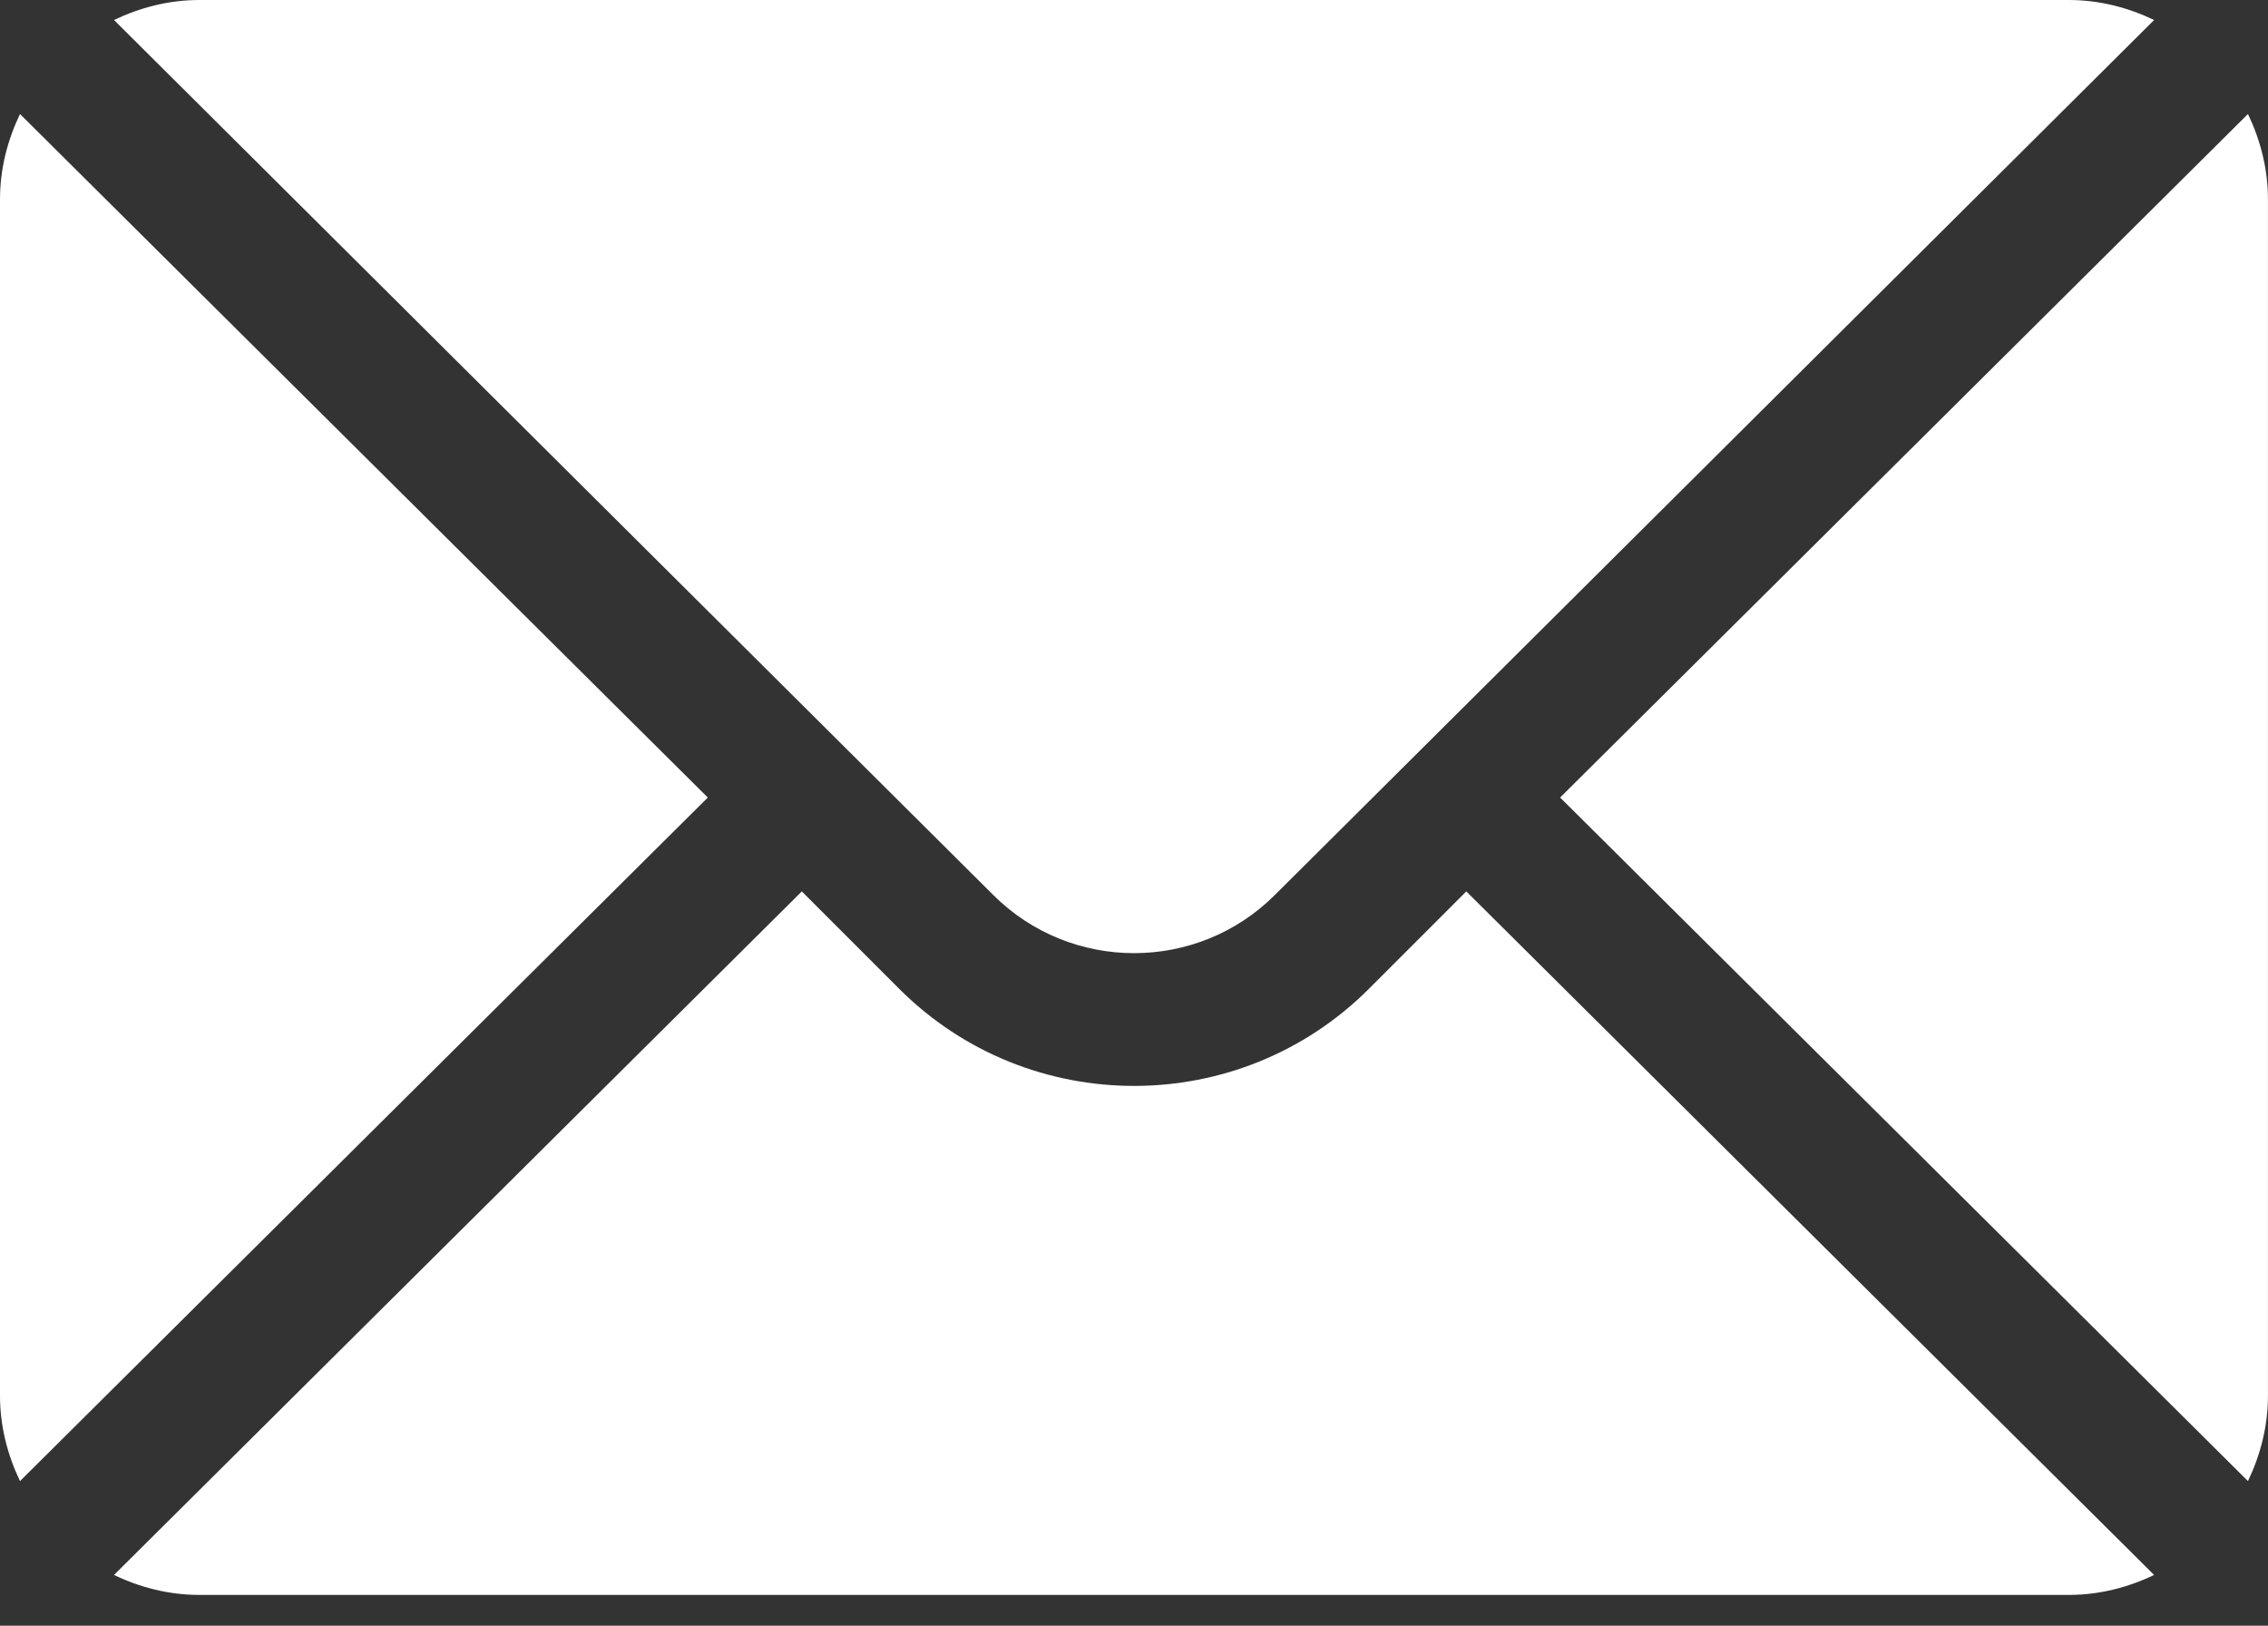
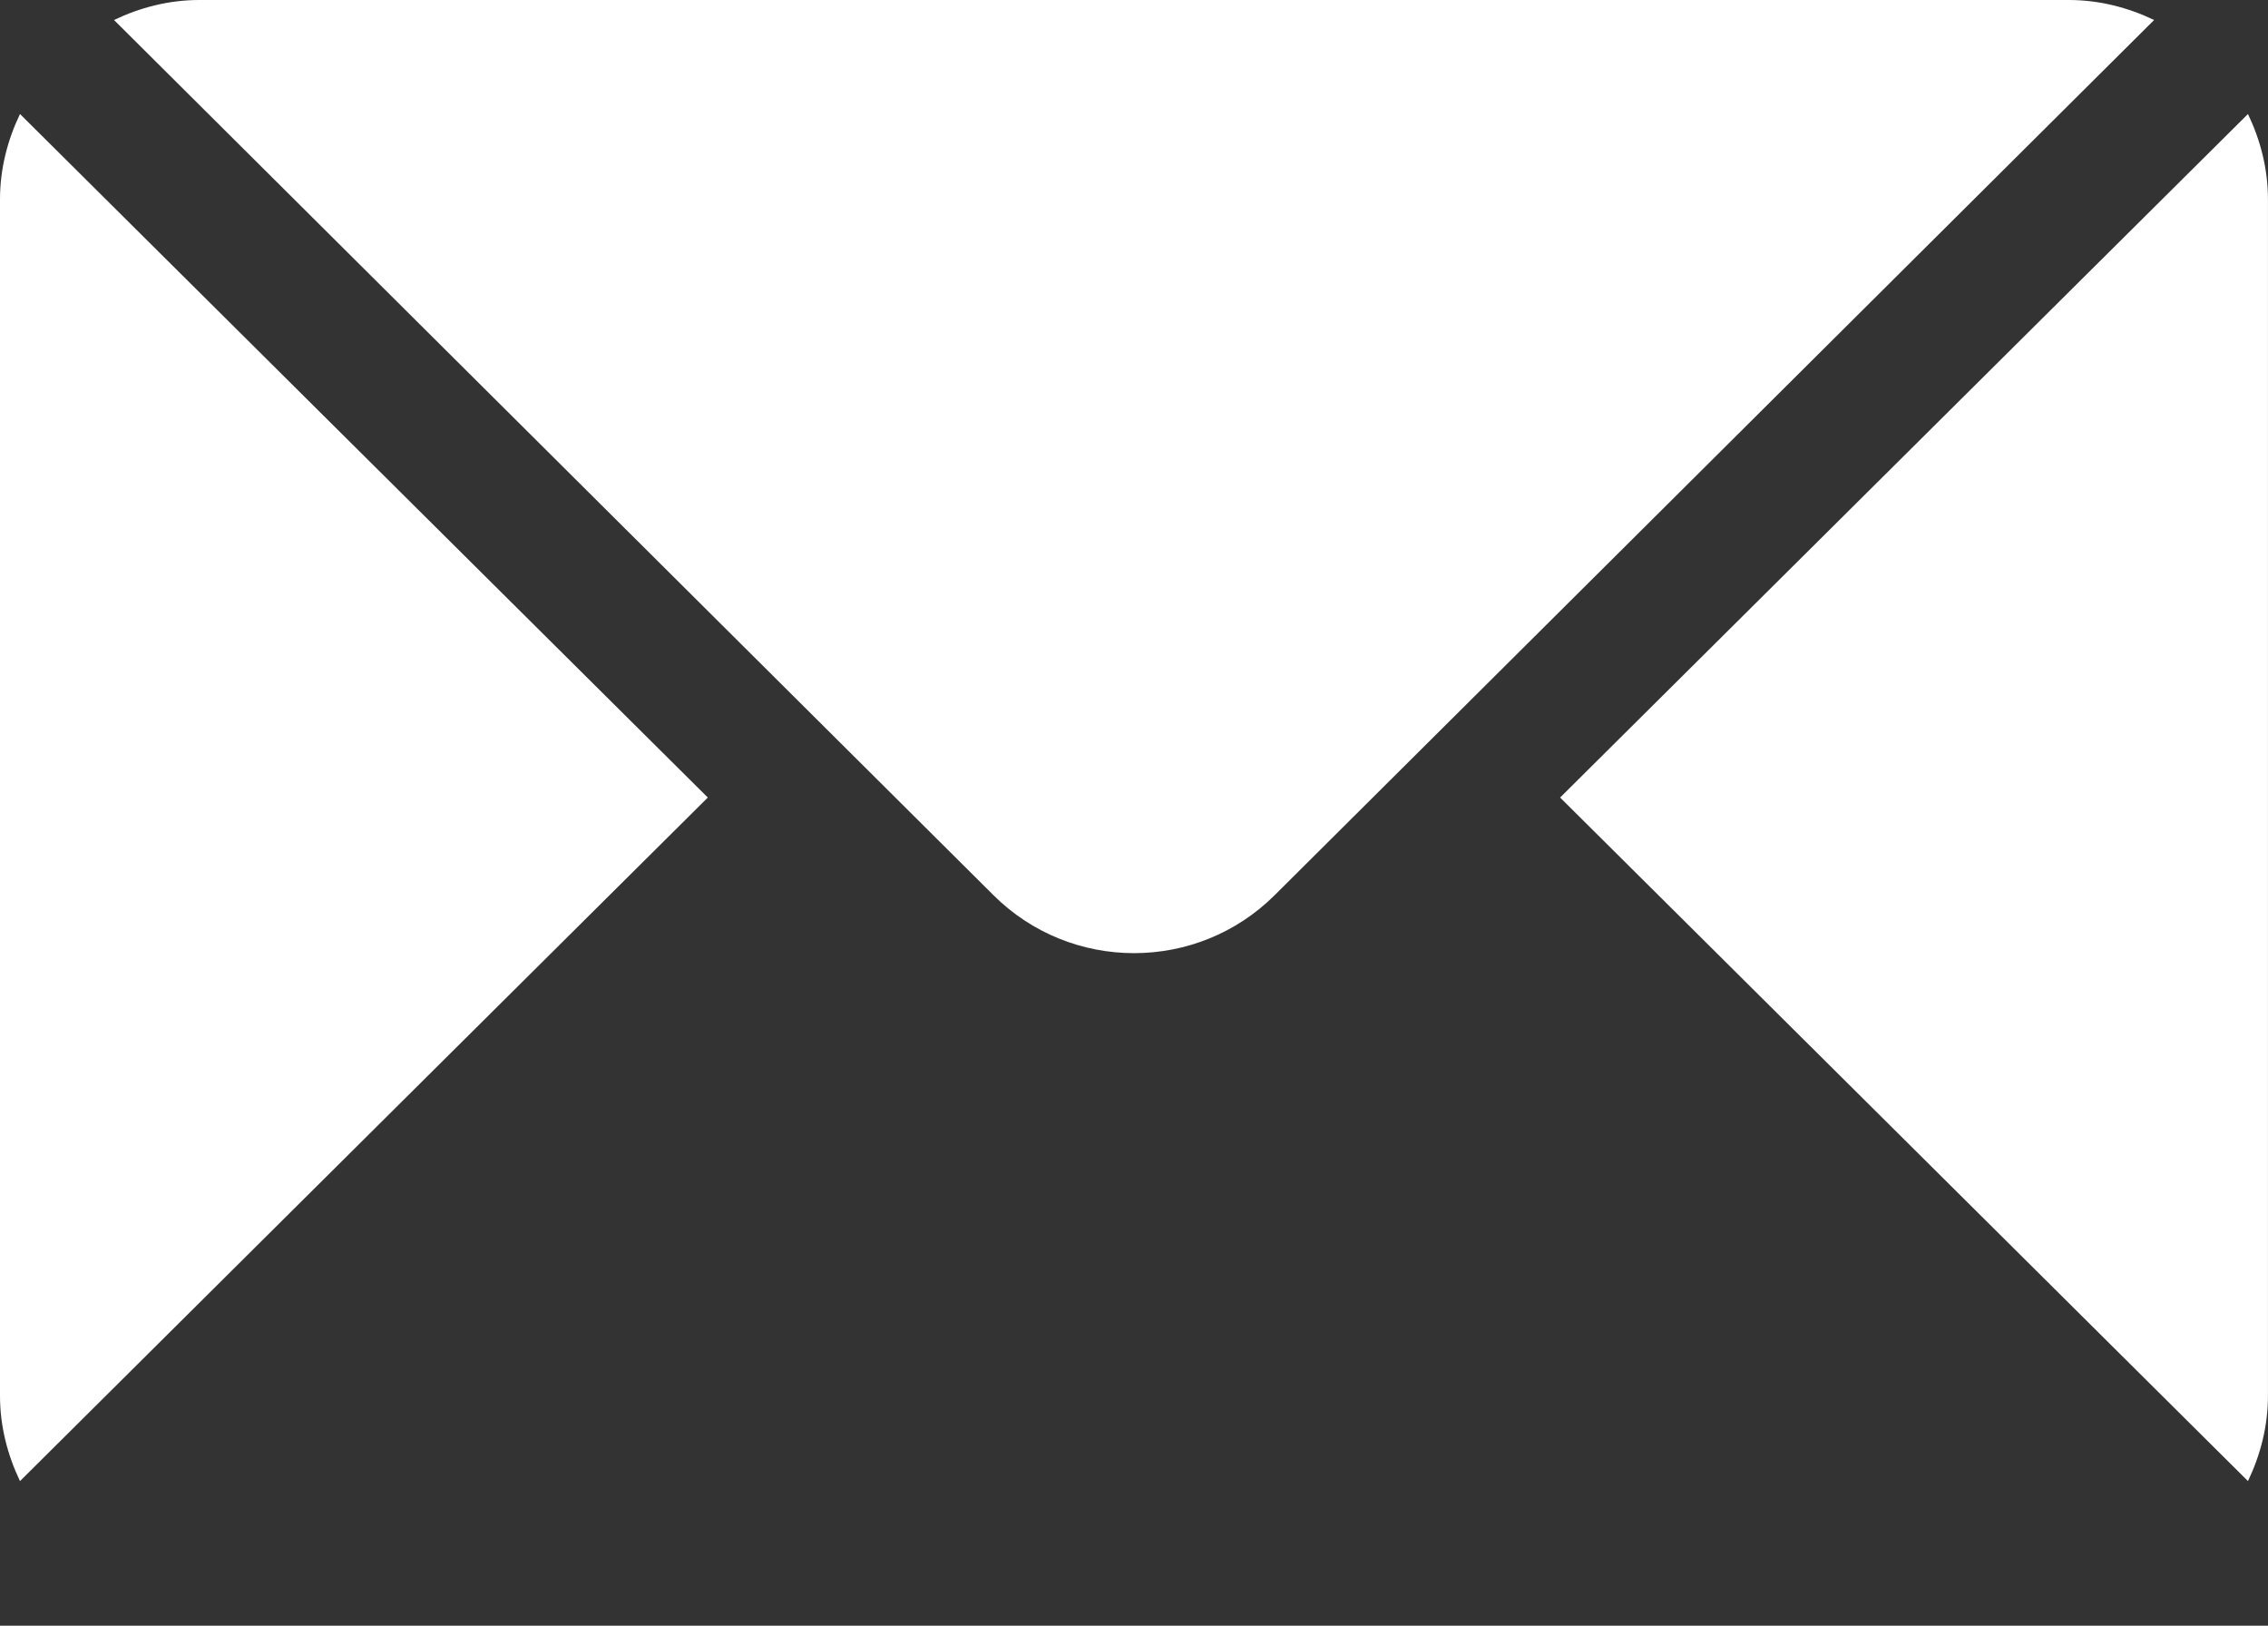
<svg xmlns="http://www.w3.org/2000/svg" width="60" height="43" viewBox="0 0 60 43" fill="none">
  <rect x="0" y="0" width="60" height="43" fill="#333333" stroke="none" />
  <path d="M59.47 3.016L41.273 21.095L59.47 39.175C59.799 38.487 59.999 37.727 59.999 36.916V5.275C59.999 4.463 59.799 3.703 59.47 3.016Z" fill="white" />
  <path d="M54.728 0L5.275 0C4.463 0 3.703 0.2 3.016 0.529L26.273 23.669C28.329 25.725 31.674 25.725 33.73 23.669L56.987 0.529C56.3 0.2 55.54 0 54.728 0Z" fill="white" />
  <path d="M0.529 3.016C0.2 3.703 0 4.463 0 5.275L0 36.916C0 37.727 0.2 38.487 0.529 39.175L18.725 21.095L0.529 3.016Z" fill="white" />
-   <path d="M38.791 23.578L36.216 26.153C32.789 29.579 27.214 29.579 23.787 26.153L21.212 23.578L3.016 41.658C3.703 41.987 4.463 42.186 5.275 42.186H54.728C55.54 42.186 56.3 41.987 56.987 41.658L38.791 23.578Z" fill="white" />
</svg>